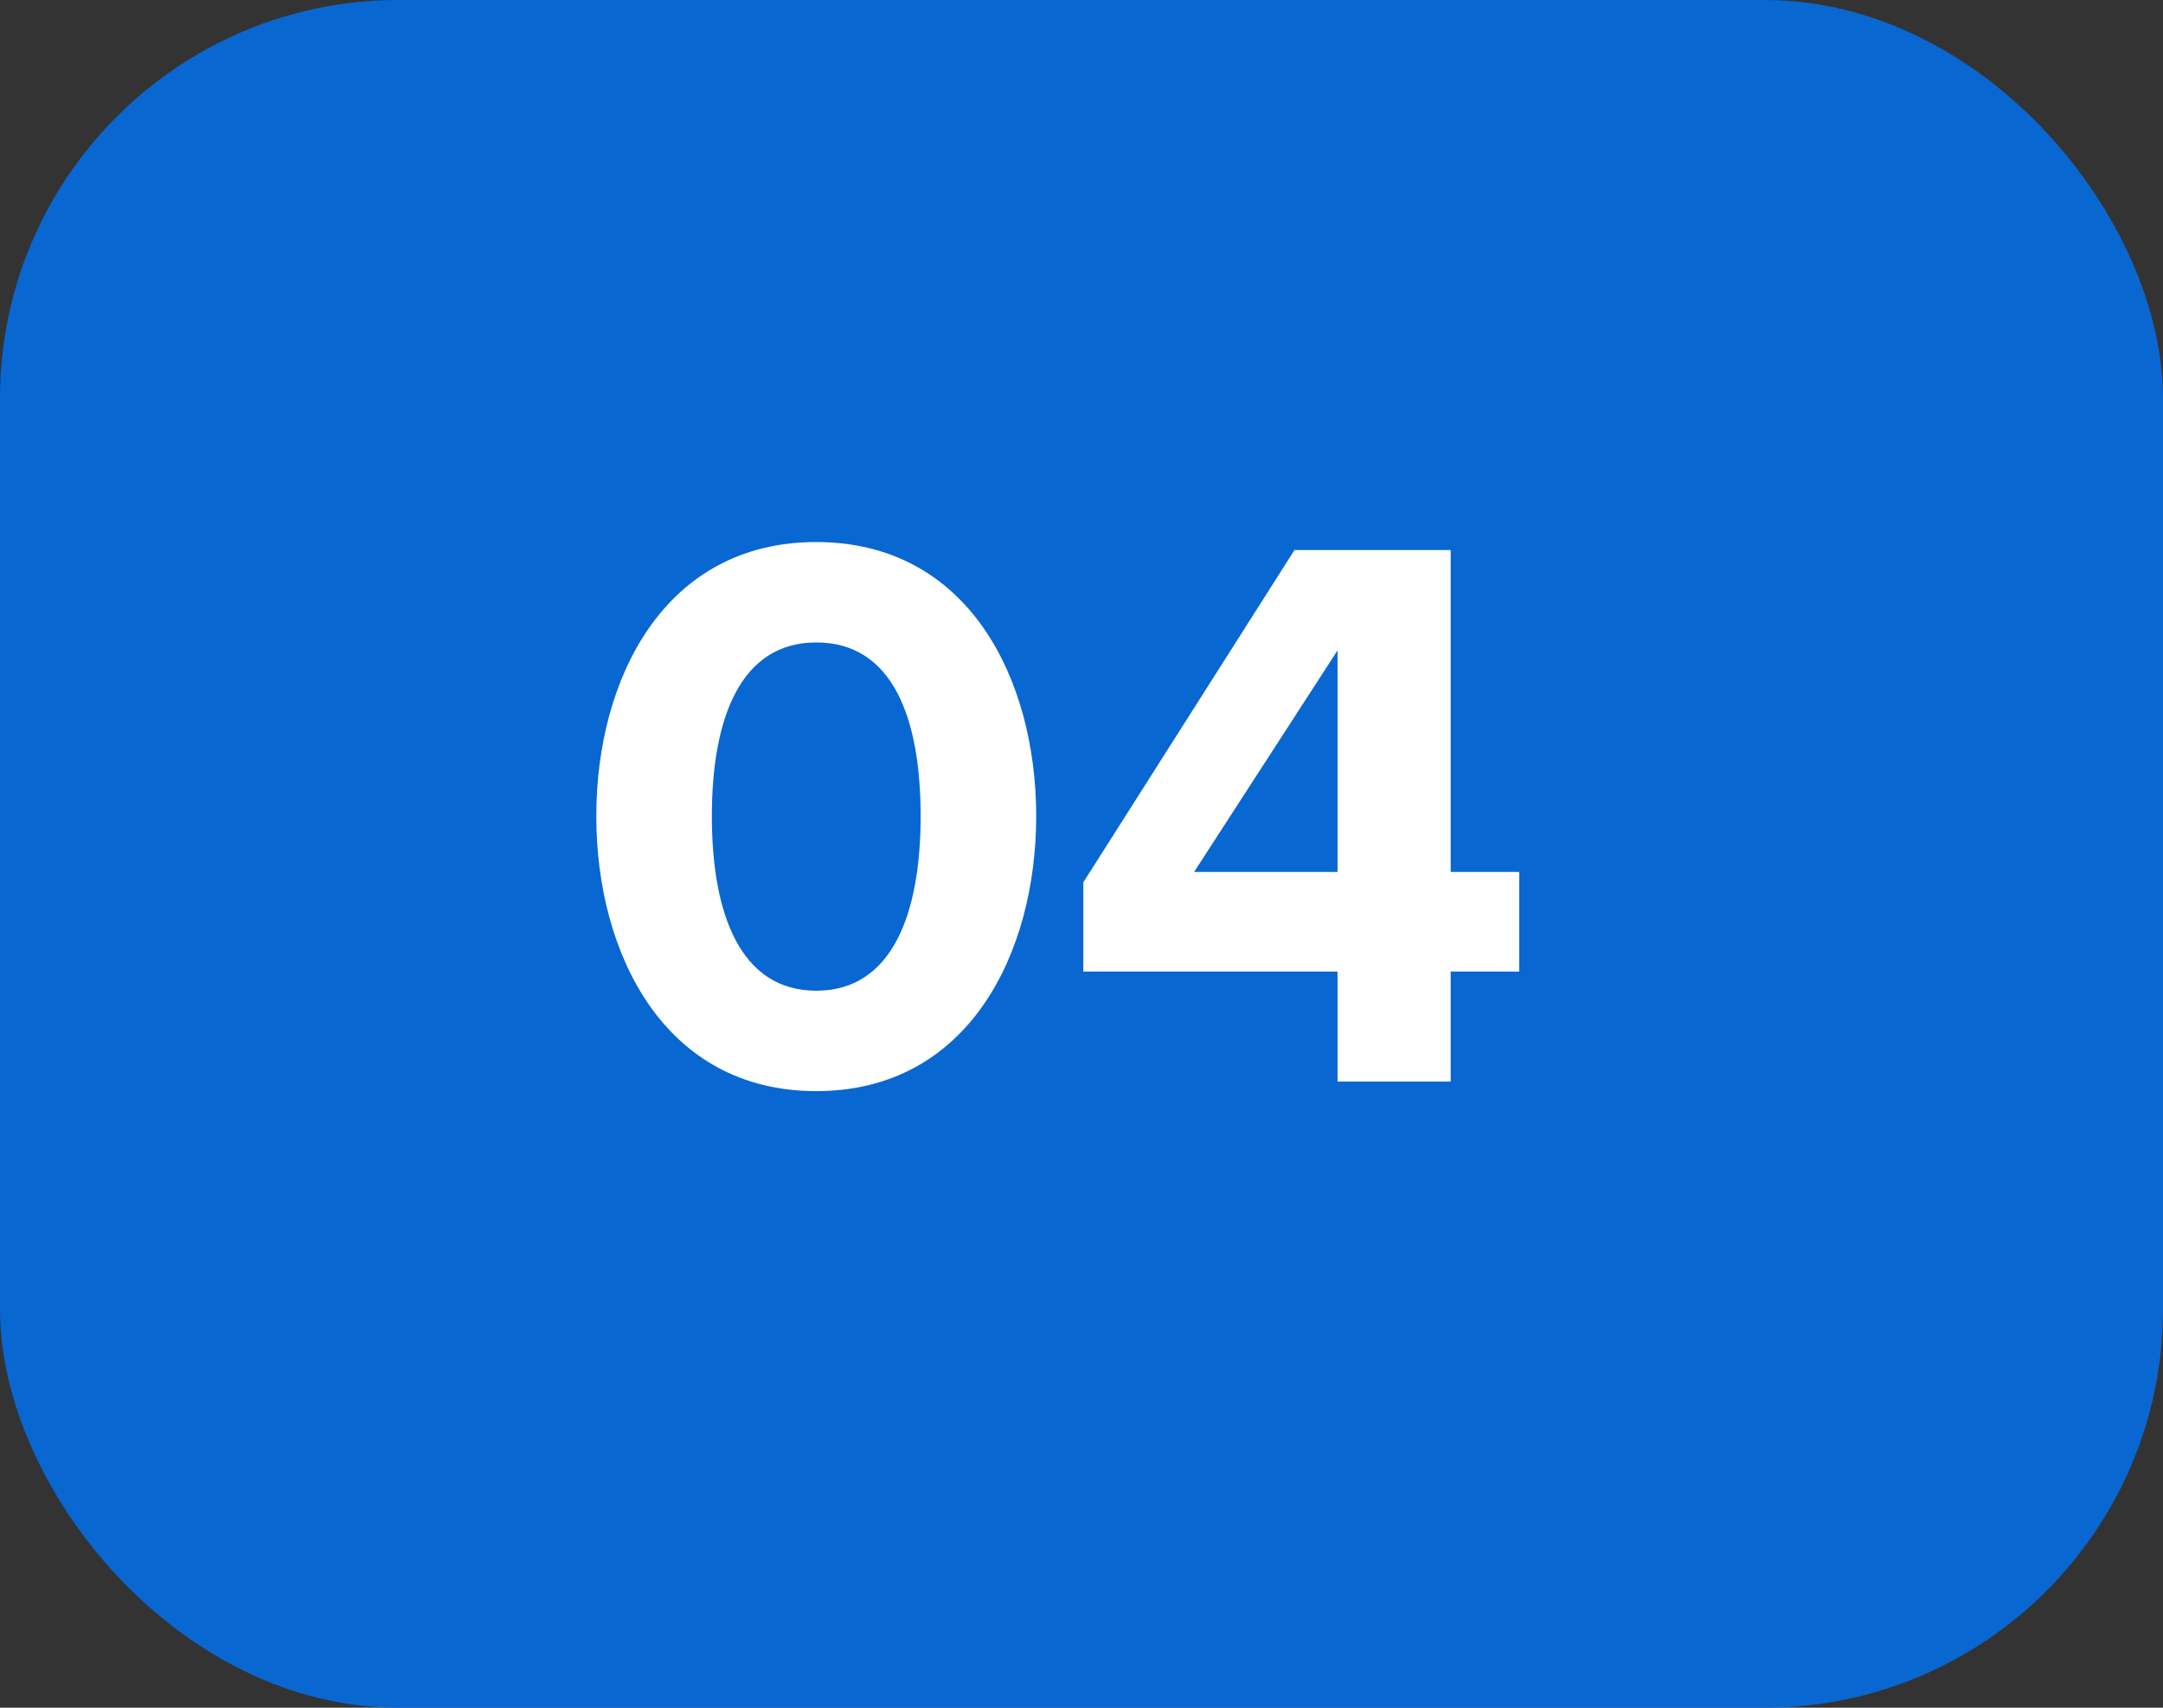
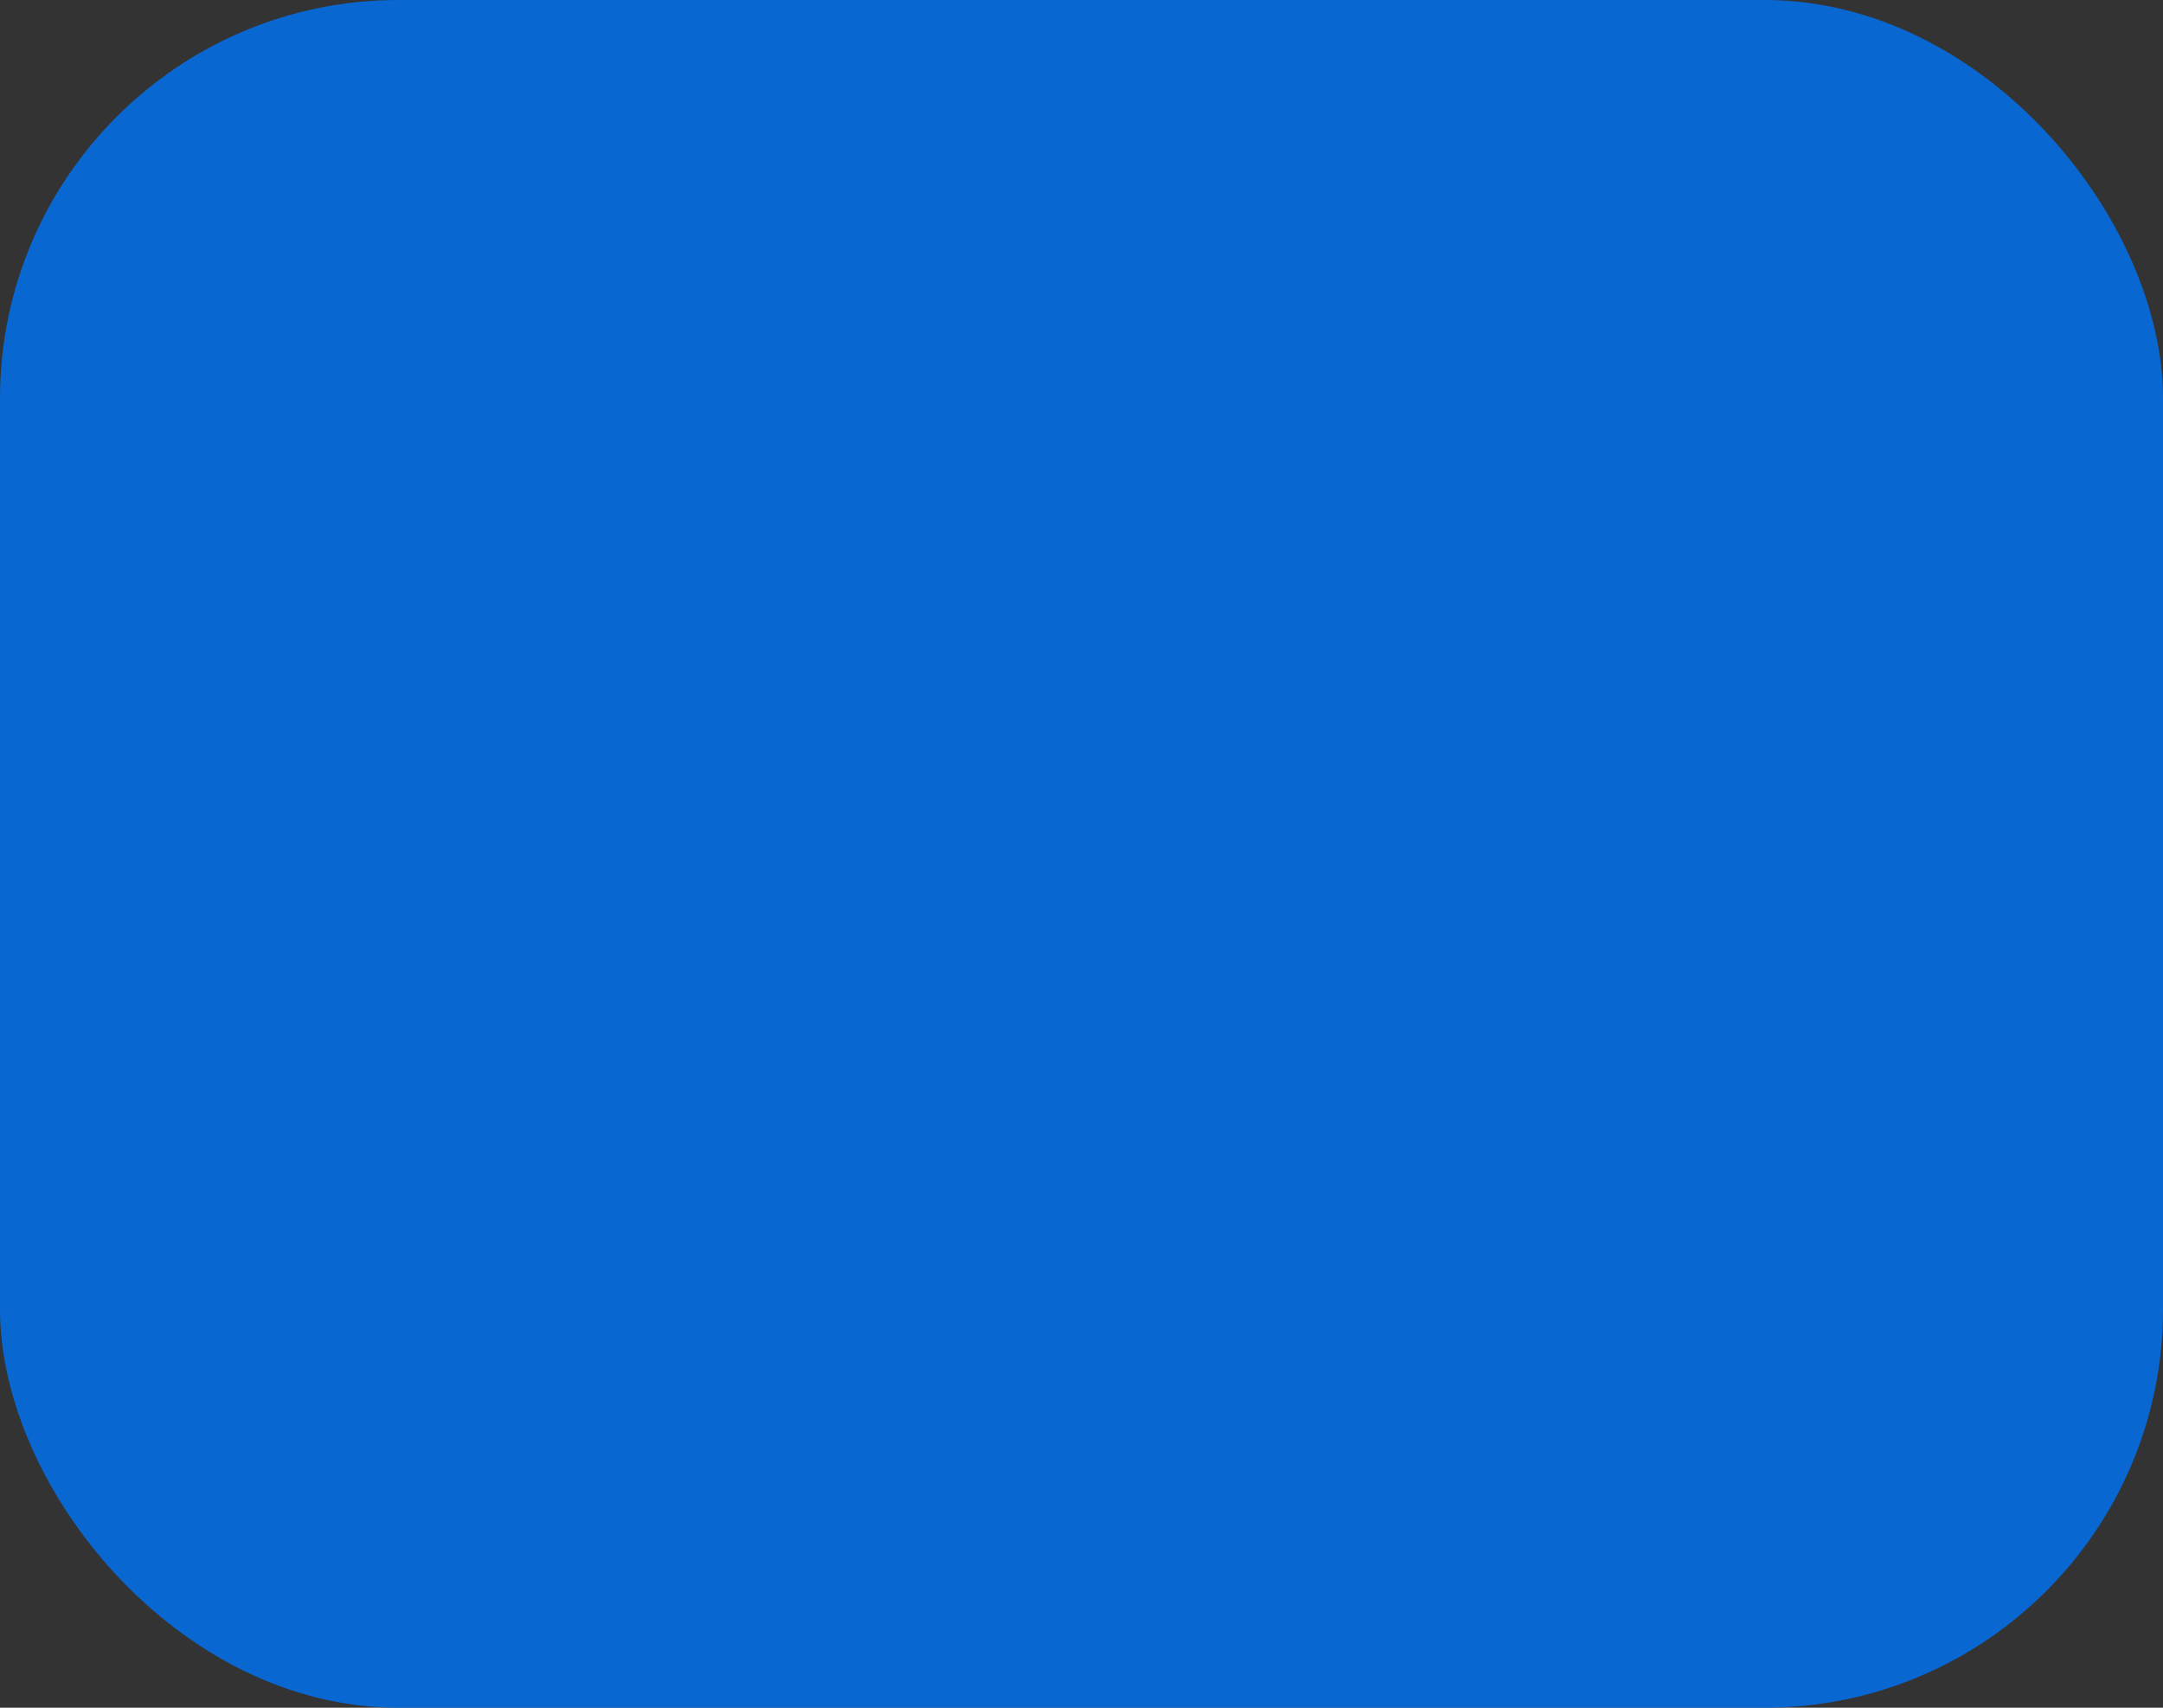
<svg xmlns="http://www.w3.org/2000/svg" width="38" height="30" viewBox="0 0 38 30" fill="none">
  <rect x="0" y="0" width="38" height="30" fill="#333333" stroke="none" />
  <rect width="38" height="30" rx="7" fill="#0967D2" />
-   <path d="M14.34 19.168C11.666 19.168 10.476 16.746 10.476 14.338C10.476 11.93 11.666 9.522 14.34 9.522C17.014 9.522 18.204 11.93 18.204 14.338C18.204 16.746 17.014 19.168 14.34 19.168ZM14.34 17.404C15.67 17.404 16.174 16.06 16.174 14.338C16.174 12.616 15.684 11.286 14.34 11.286C13.01 11.286 12.506 12.616 12.506 14.338C12.506 16.06 13.01 17.404 14.34 17.404ZM25.486 19H23.498V17.068H19.032V15.5L22.742 9.662H25.486V15.318H26.69V17.068H25.486V19ZM23.498 15.318V11.426L20.978 15.318H23.498Z" fill="white" />
</svg>